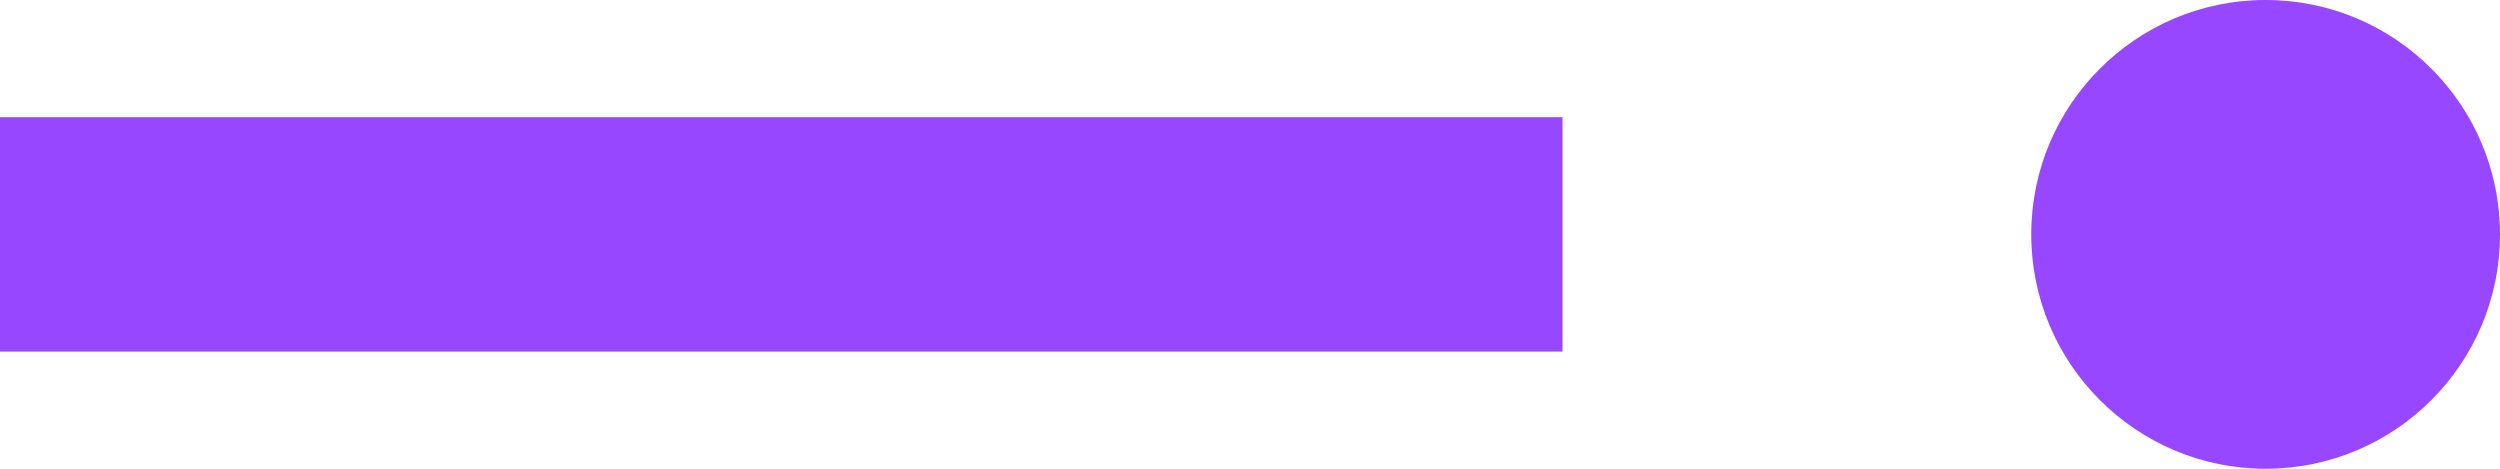
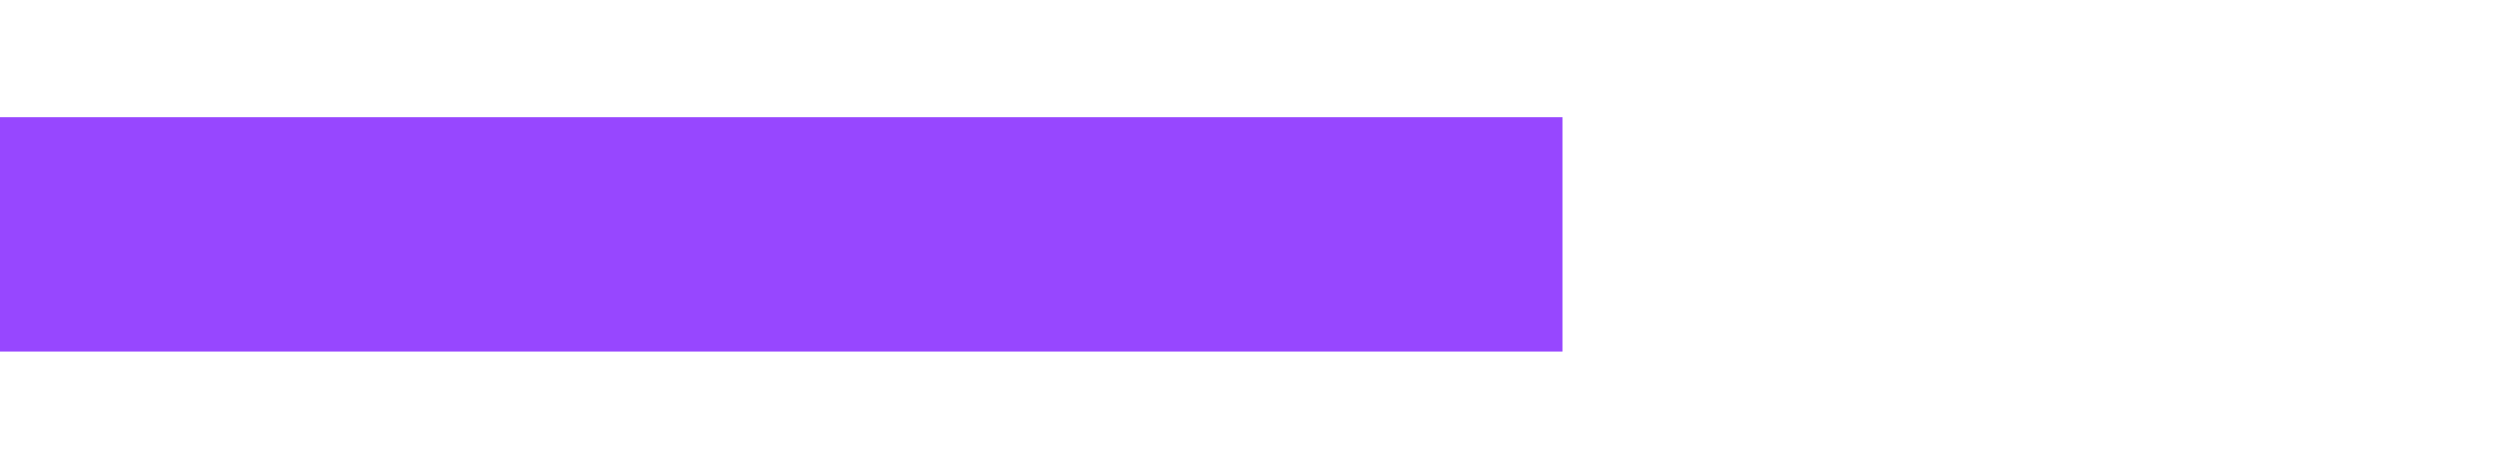
<svg xmlns="http://www.w3.org/2000/svg" width="32" height="6" viewBox="0 0 32 6" fill="none">
  <path d="M20 3H0" stroke="#9747FF" stroke-width="3" />
-   <circle cx="29" cy="3" r="3" fill="#9747FF" />
</svg>